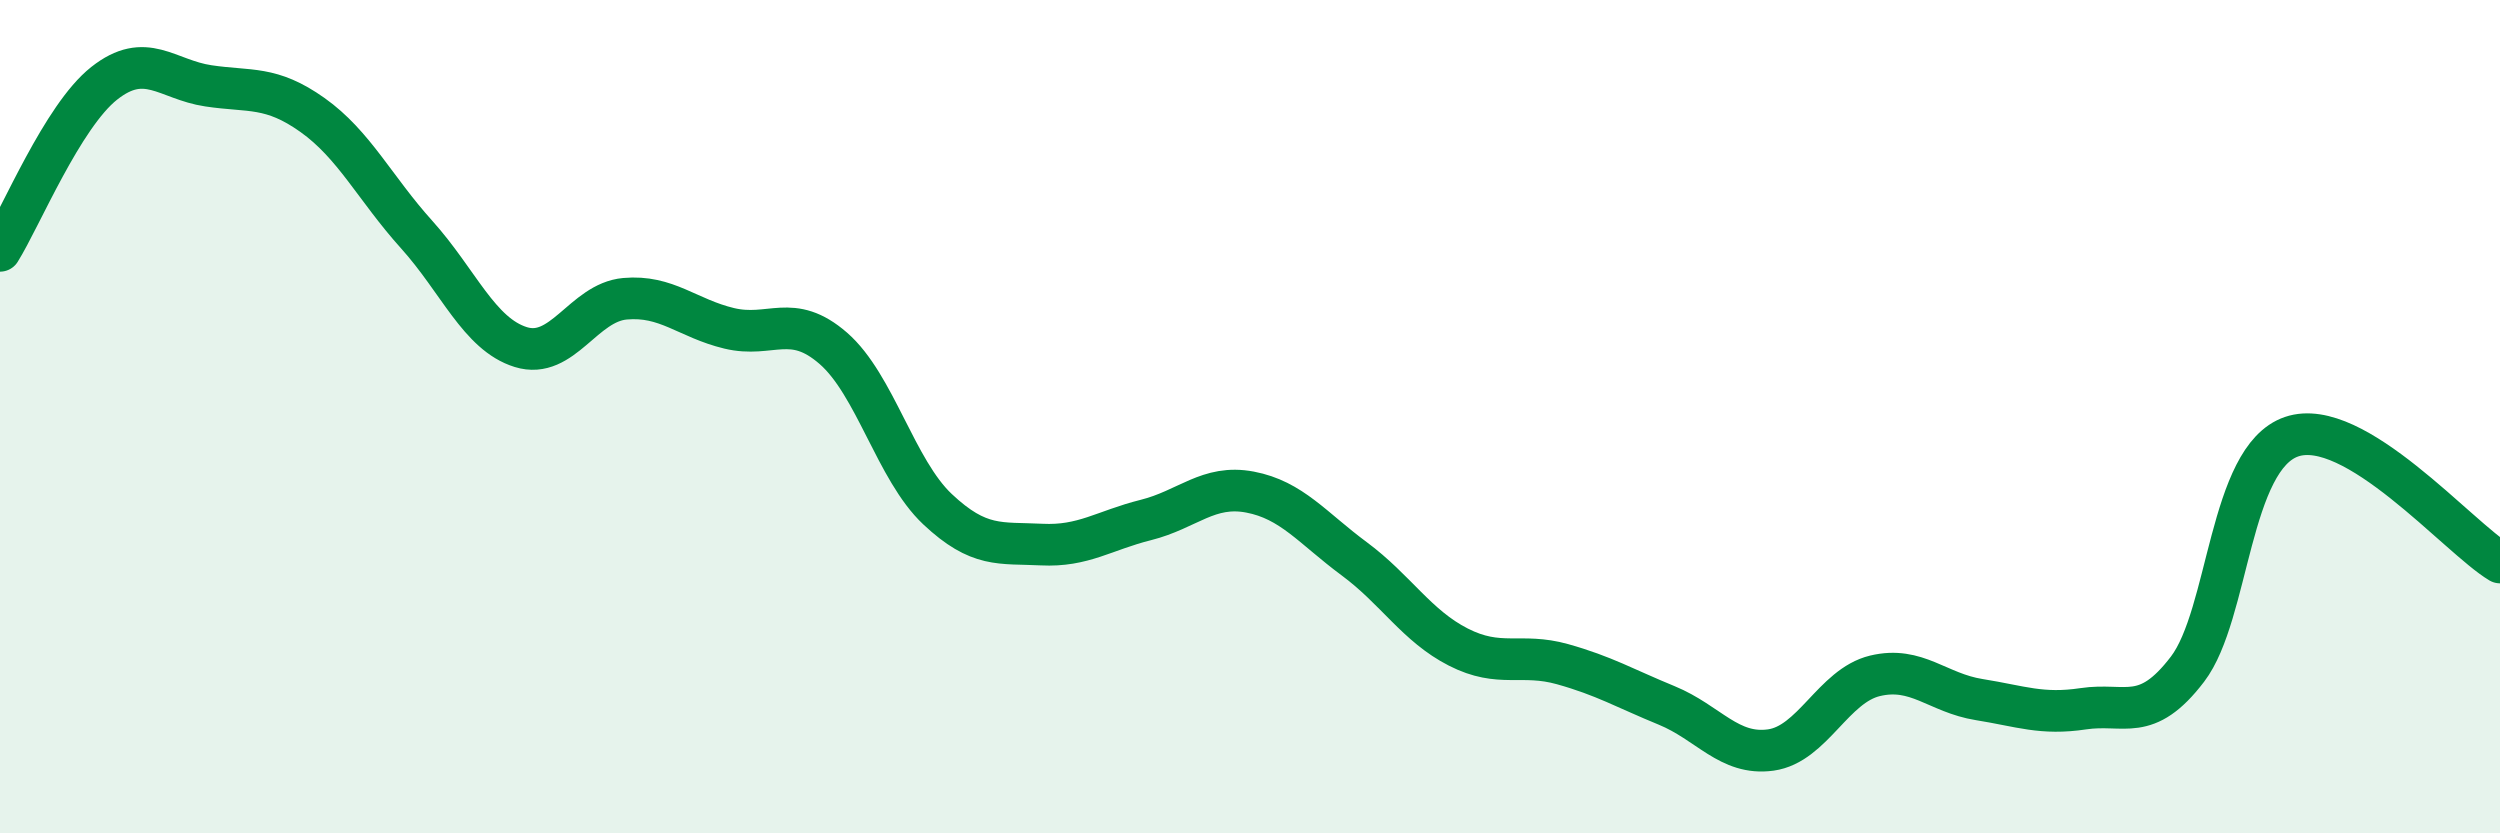
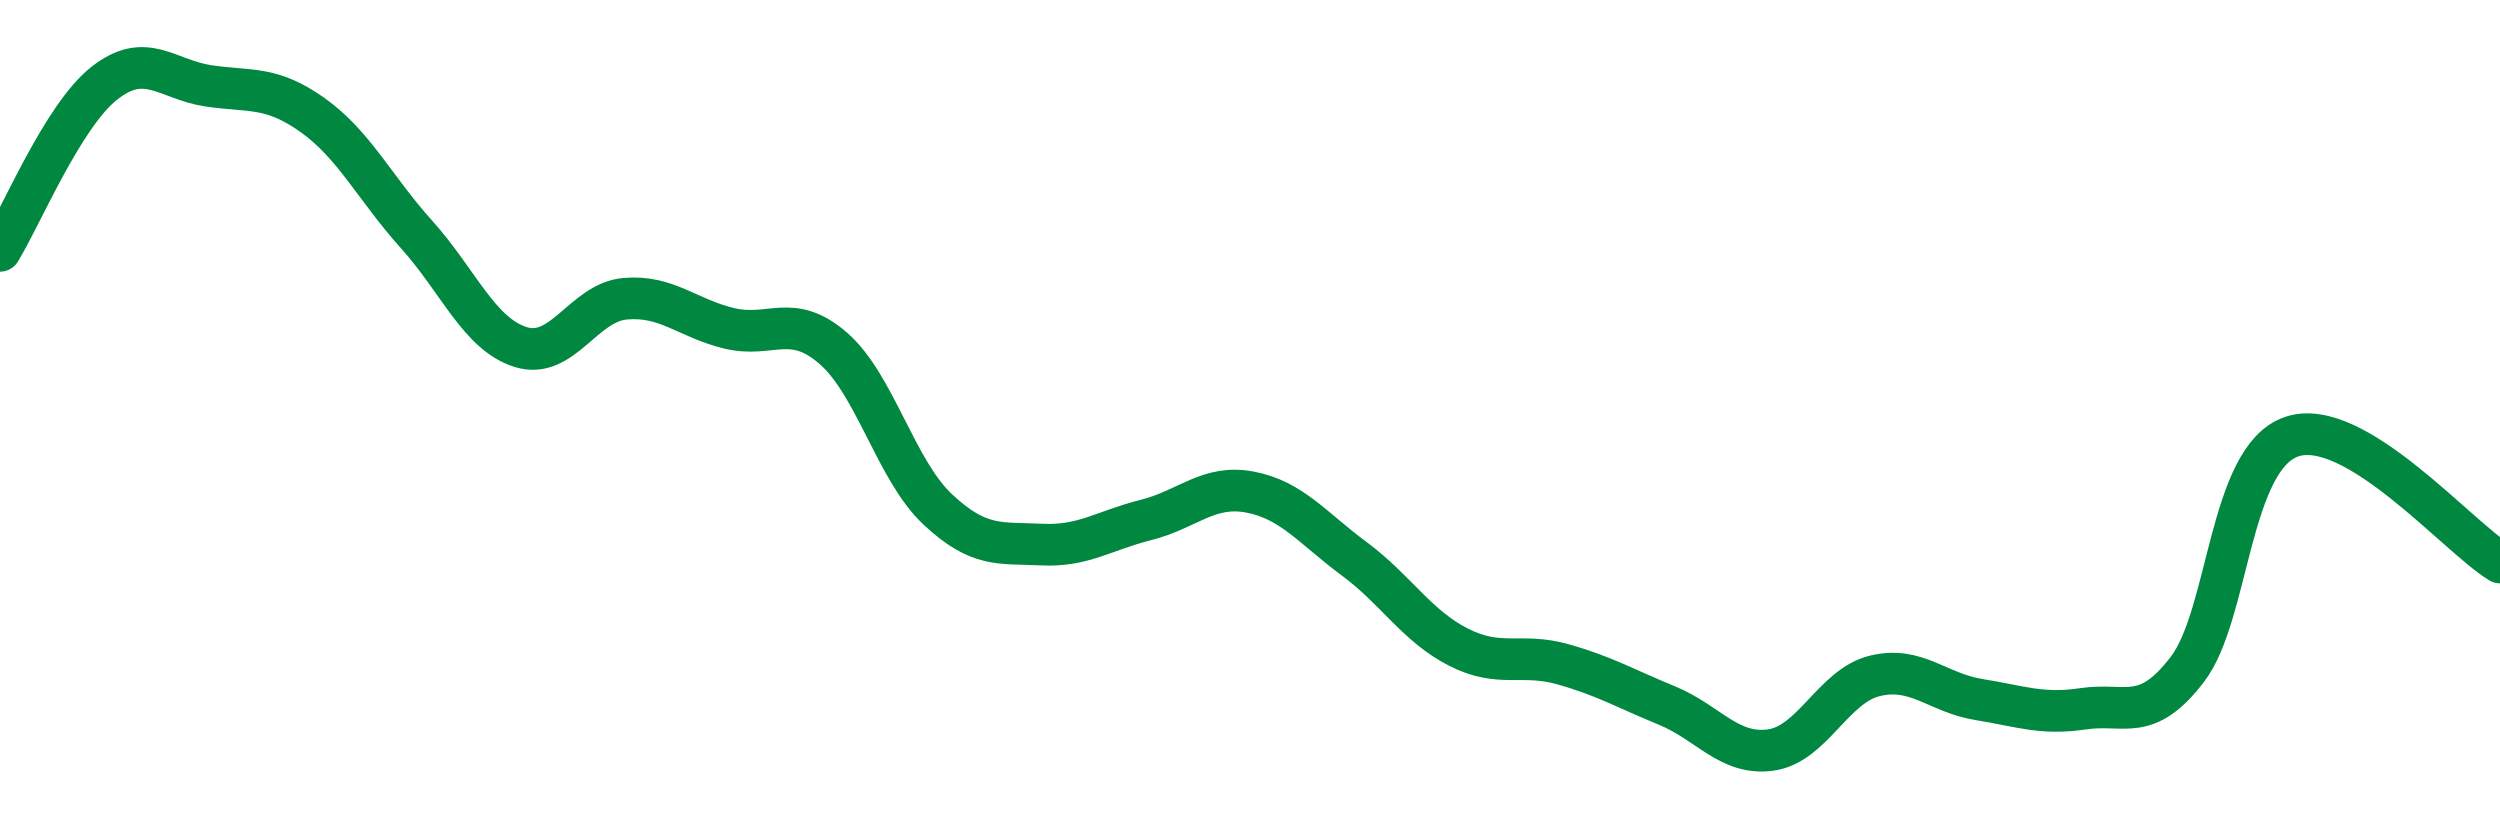
<svg xmlns="http://www.w3.org/2000/svg" width="60" height="20" viewBox="0 0 60 20">
-   <path d="M 0,6.02 C 0.5,5.22 1.5,2.79 2.5,2 C 3.5,1.21 4,1.91 5,2.06 C 6,2.21 6.5,2.05 7.5,2.76 C 8.5,3.47 9,4.52 10,5.63 C 11,6.74 11.5,8.02 12.5,8.33 C 13.5,8.64 14,7.26 15,7.17 C 16,7.08 16.5,7.64 17.5,7.88 C 18.5,8.12 19,7.49 20,8.36 C 21,9.23 21.5,11.28 22.5,12.22 C 23.5,13.16 24,13.02 25,13.07 C 26,13.12 26.5,12.73 27.5,12.48 C 28.5,12.23 29,11.62 30,11.81 C 31,12 31.5,12.67 32.5,13.41 C 33.5,14.15 34,15.02 35,15.53 C 36,16.04 36.5,15.66 37.5,15.94 C 38.5,16.22 39,16.52 40,16.93 C 41,17.34 41.5,18.14 42.5,18 C 43.5,17.86 44,16.46 45,16.22 C 46,15.98 46.5,16.63 47.5,16.79 C 48.5,16.95 49,17.16 50,17.01 C 51,16.86 51.5,17.37 52.5,16.06 C 53.5,14.75 53.5,10.99 55,10.48 C 56.5,9.97 59,12.9 60,13.5L60 20L0 20Z" fill="#008740" opacity="0.1" stroke-linecap="round" stroke-linejoin="round" />
  <path d="M 0,6.02 C 0.5,5.22 1.5,2.79 2.5,2 C 3.5,1.21 4,1.91 5,2.06 C 6,2.21 6.5,2.05 7.5,2.76 C 8.5,3.47 9,4.52 10,5.63 C 11,6.74 11.5,8.02 12.5,8.33 C 13.5,8.64 14,7.26 15,7.17 C 16,7.08 16.5,7.64 17.5,7.88 C 18.5,8.12 19,7.49 20,8.36 C 21,9.23 21.5,11.28 22.5,12.22 C 23.5,13.16 24,13.02 25,13.07 C 26,13.12 26.5,12.73 27.5,12.48 C 28.5,12.23 29,11.62 30,11.81 C 31,12 31.5,12.67 32.5,13.41 C 33.5,14.15 34,15.02 35,15.53 C 36,16.04 36.5,15.66 37.5,15.94 C 38.5,16.22 39,16.52 40,16.93 C 41,17.34 41.5,18.14 42.5,18 C 43.5,17.86 44,16.46 45,16.22 C 46,15.98 46.5,16.63 47.5,16.79 C 48.5,16.95 49,17.16 50,17.01 C 51,16.86 51.5,17.37 52.5,16.06 C 53.5,14.75 53.5,10.99 55,10.48 C 56.5,9.97 59,12.9 60,13.5" stroke="#008740" stroke-width="1" fill="none" stroke-linecap="round" stroke-linejoin="round" />
</svg>